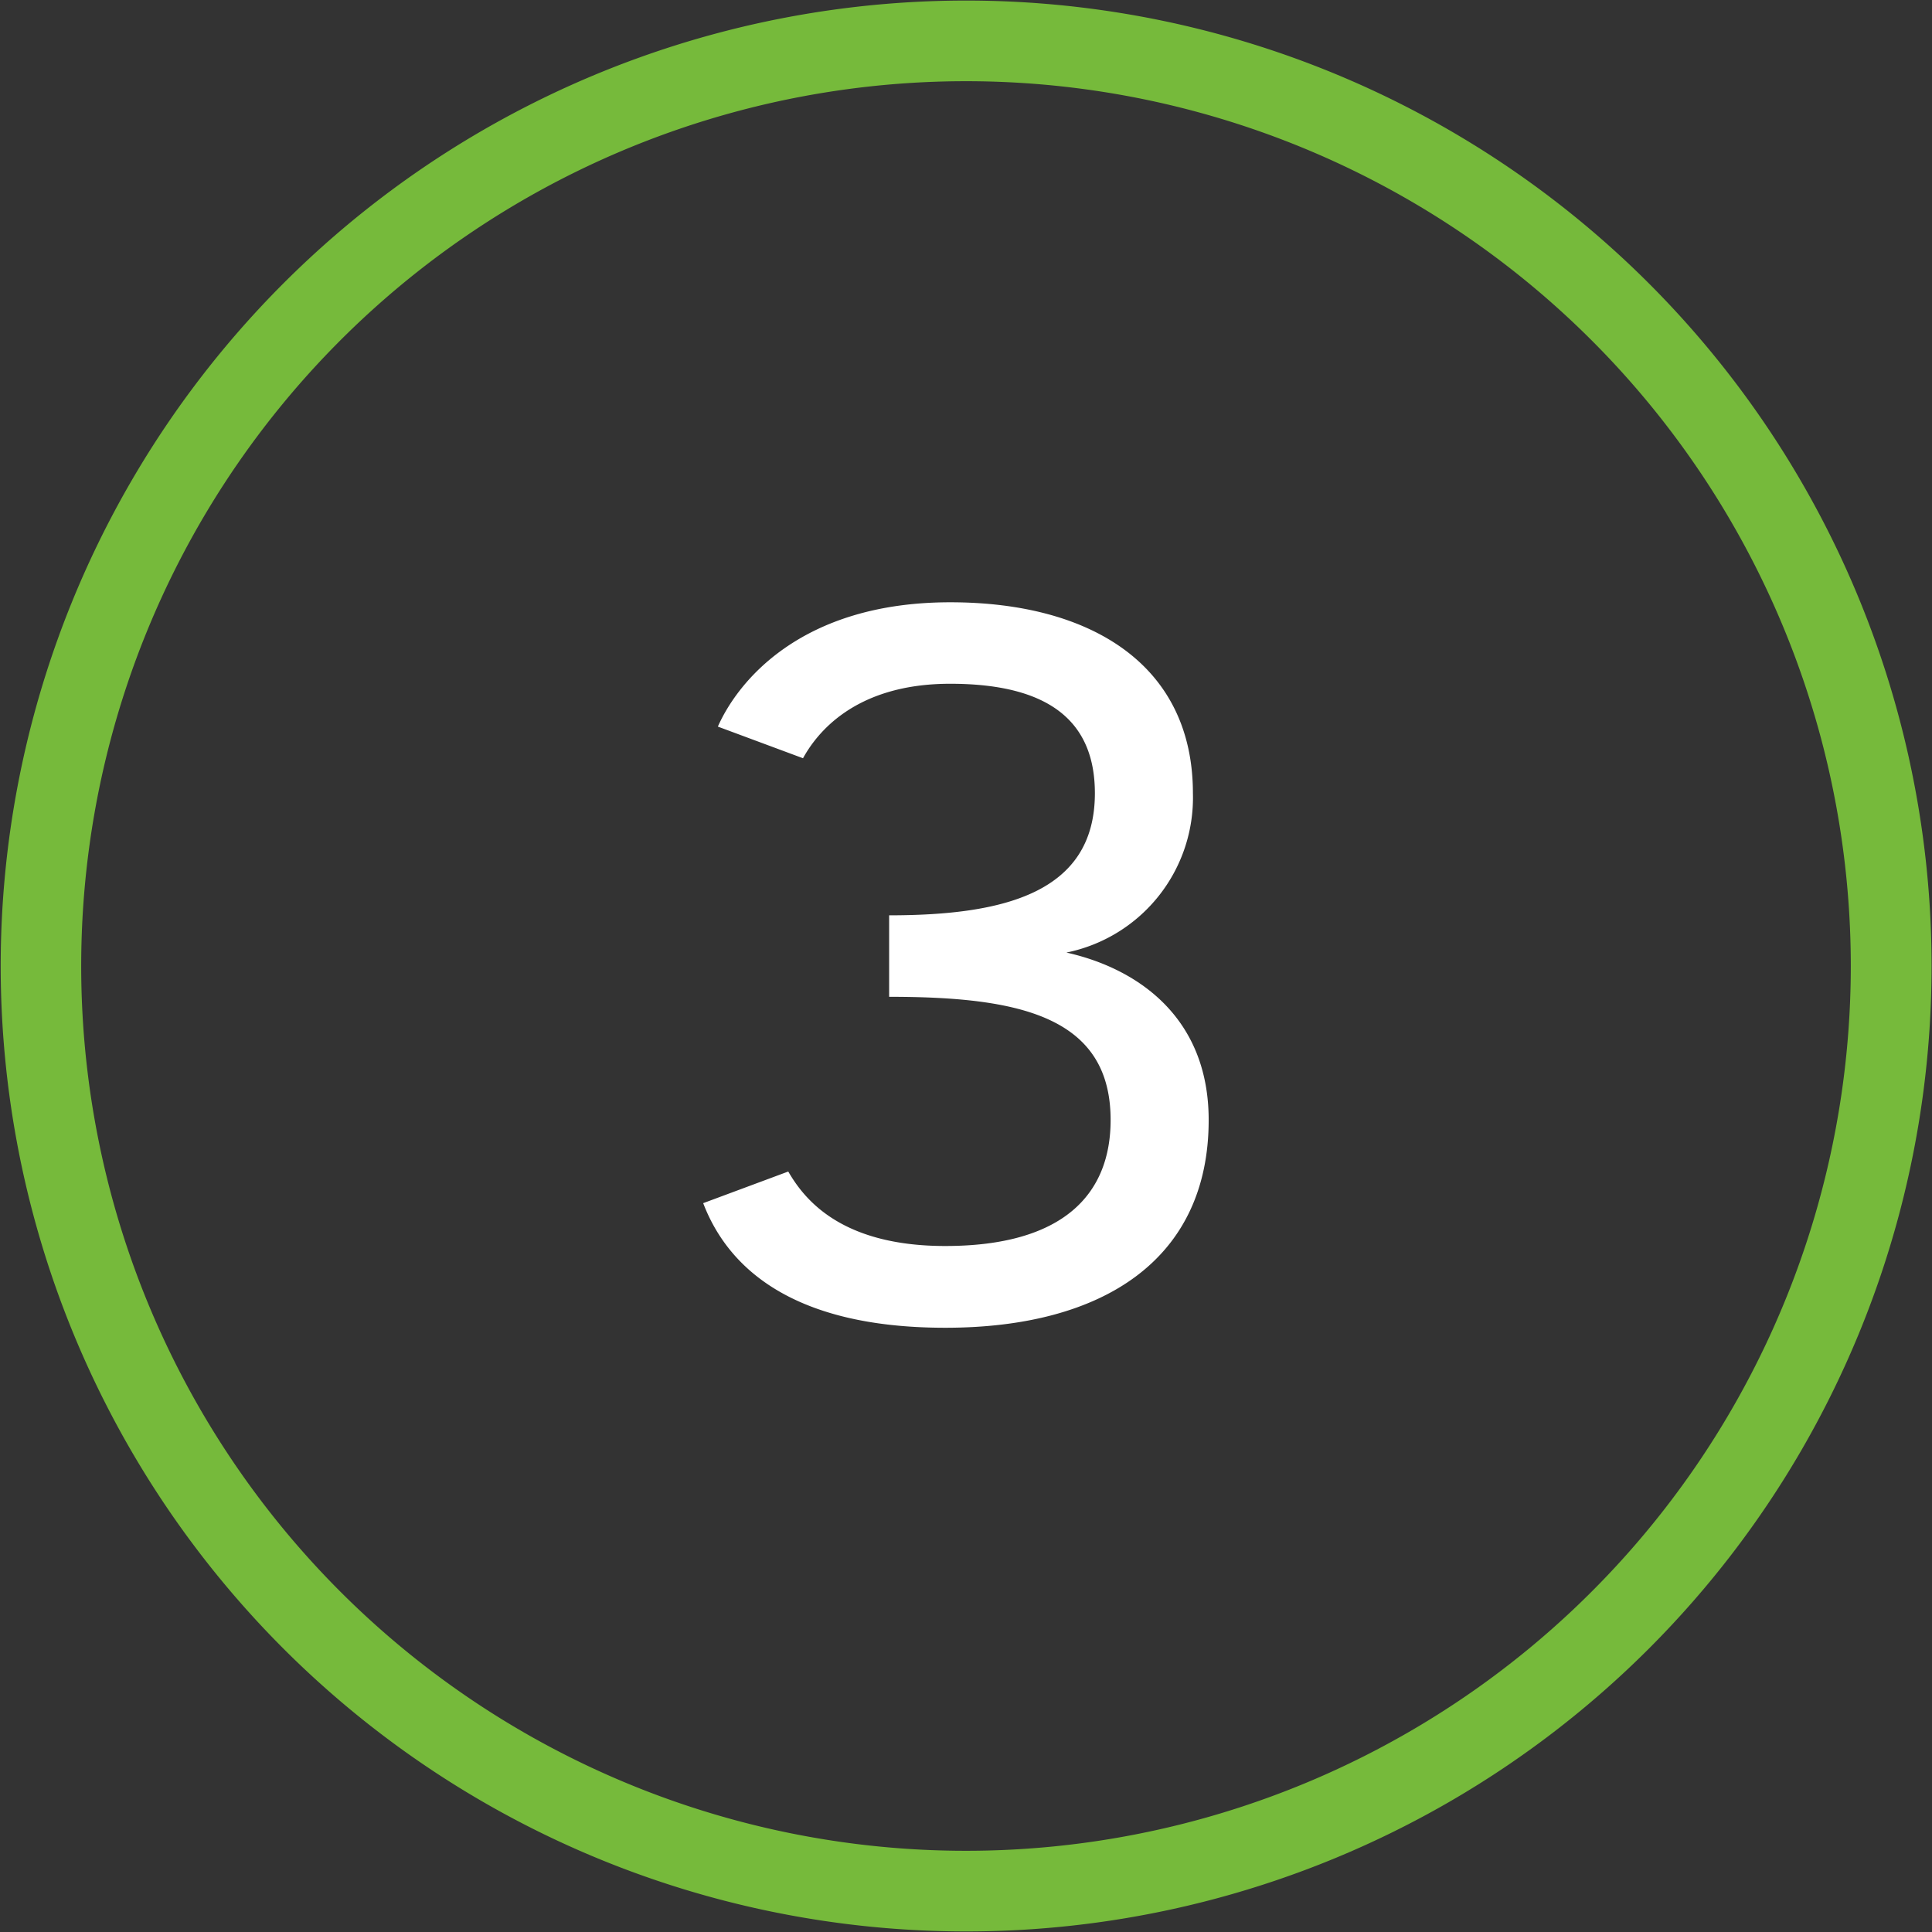
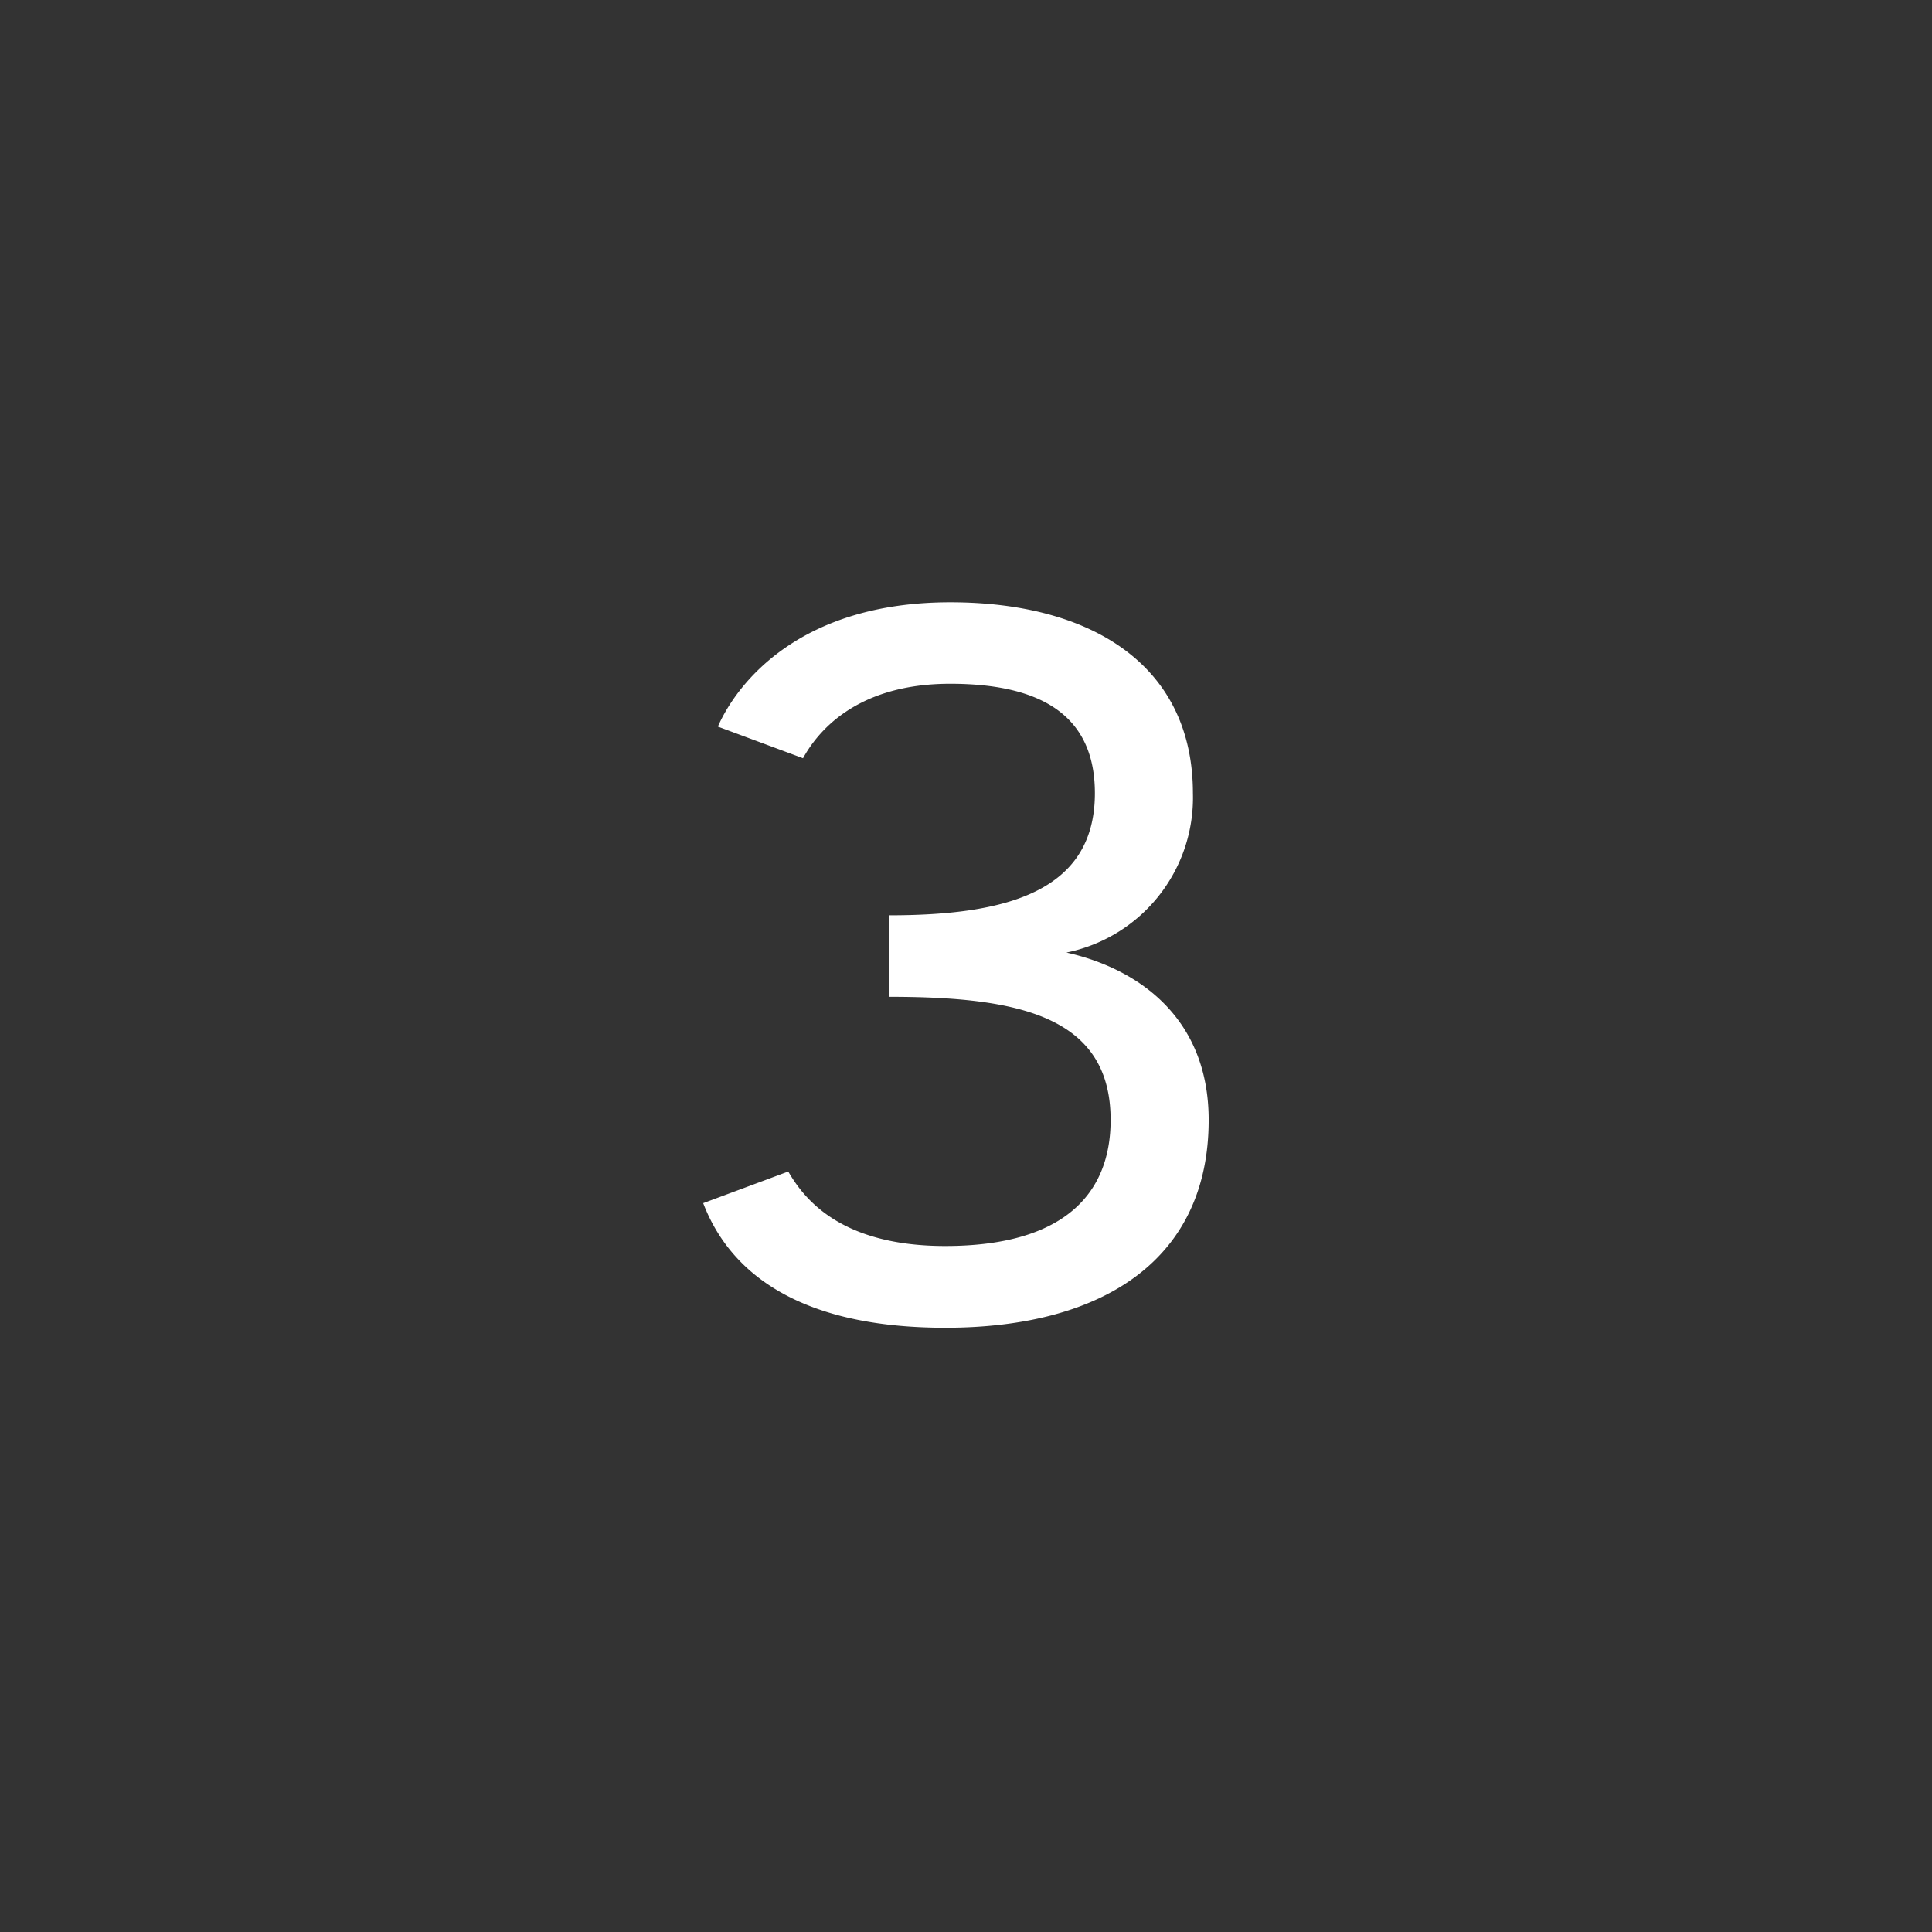
<svg xmlns="http://www.w3.org/2000/svg" id="_3.svg" data-name="3.svg" width="69" height="69" viewBox="0 0 69 69">
  <rect x="0" y="0" width="69" height="69" fill="#333333" stroke="none" />
  <defs>
    <style> .cls-1 { fill: #fff; } .cls-1, .cls-2 { fill-rule: evenodd; } .cls-2 { fill: #76ba3b; } </style>
  </defs>
  <path id="_3" data-name="3" class="cls-1" d="M863.614,2654.47c0.826,2.16,3.006,4.45,8.648,4.45,5.678,0,9.405-2.47,9.405-7.42,0-3.69-2.567-5.42-5.081-5.98a5.644,5.644,0,0,0,4.518-5.69c0-4.57-3.621-6.82-8.666-6.82-5.379,0-7.611,2.88-8.3,4.44l3.041,1.13c0.457-.83,1.793-2.66,5.256-2.66,3.621,0,5.168,1.41,5.168,3.91,0,3.56-3.252,4.36-7.348,4.36v2.91c4.588,0,7.91.67,7.91,4.4,0,2.65-1.687,4.5-5.906,4.5-3.744,0-5.045-1.69-5.607-2.66Z" transform="translate(-838.5 -2611.5)" />
-   <path id="Elipse_1_copia_3" data-name="Elipse 1 copia 3" class="cls-2" d="M873,2680.48A34.48,34.48,0,1,1,907.485,2646,34.478,34.478,0,0,1,873,2680.48Zm0-66.08a31.6,31.6,0,1,0,31.6,31.6A31.6,31.6,0,0,0,873,2614.4Z" transform="translate(-838.5 -2611.5)" />
</svg>